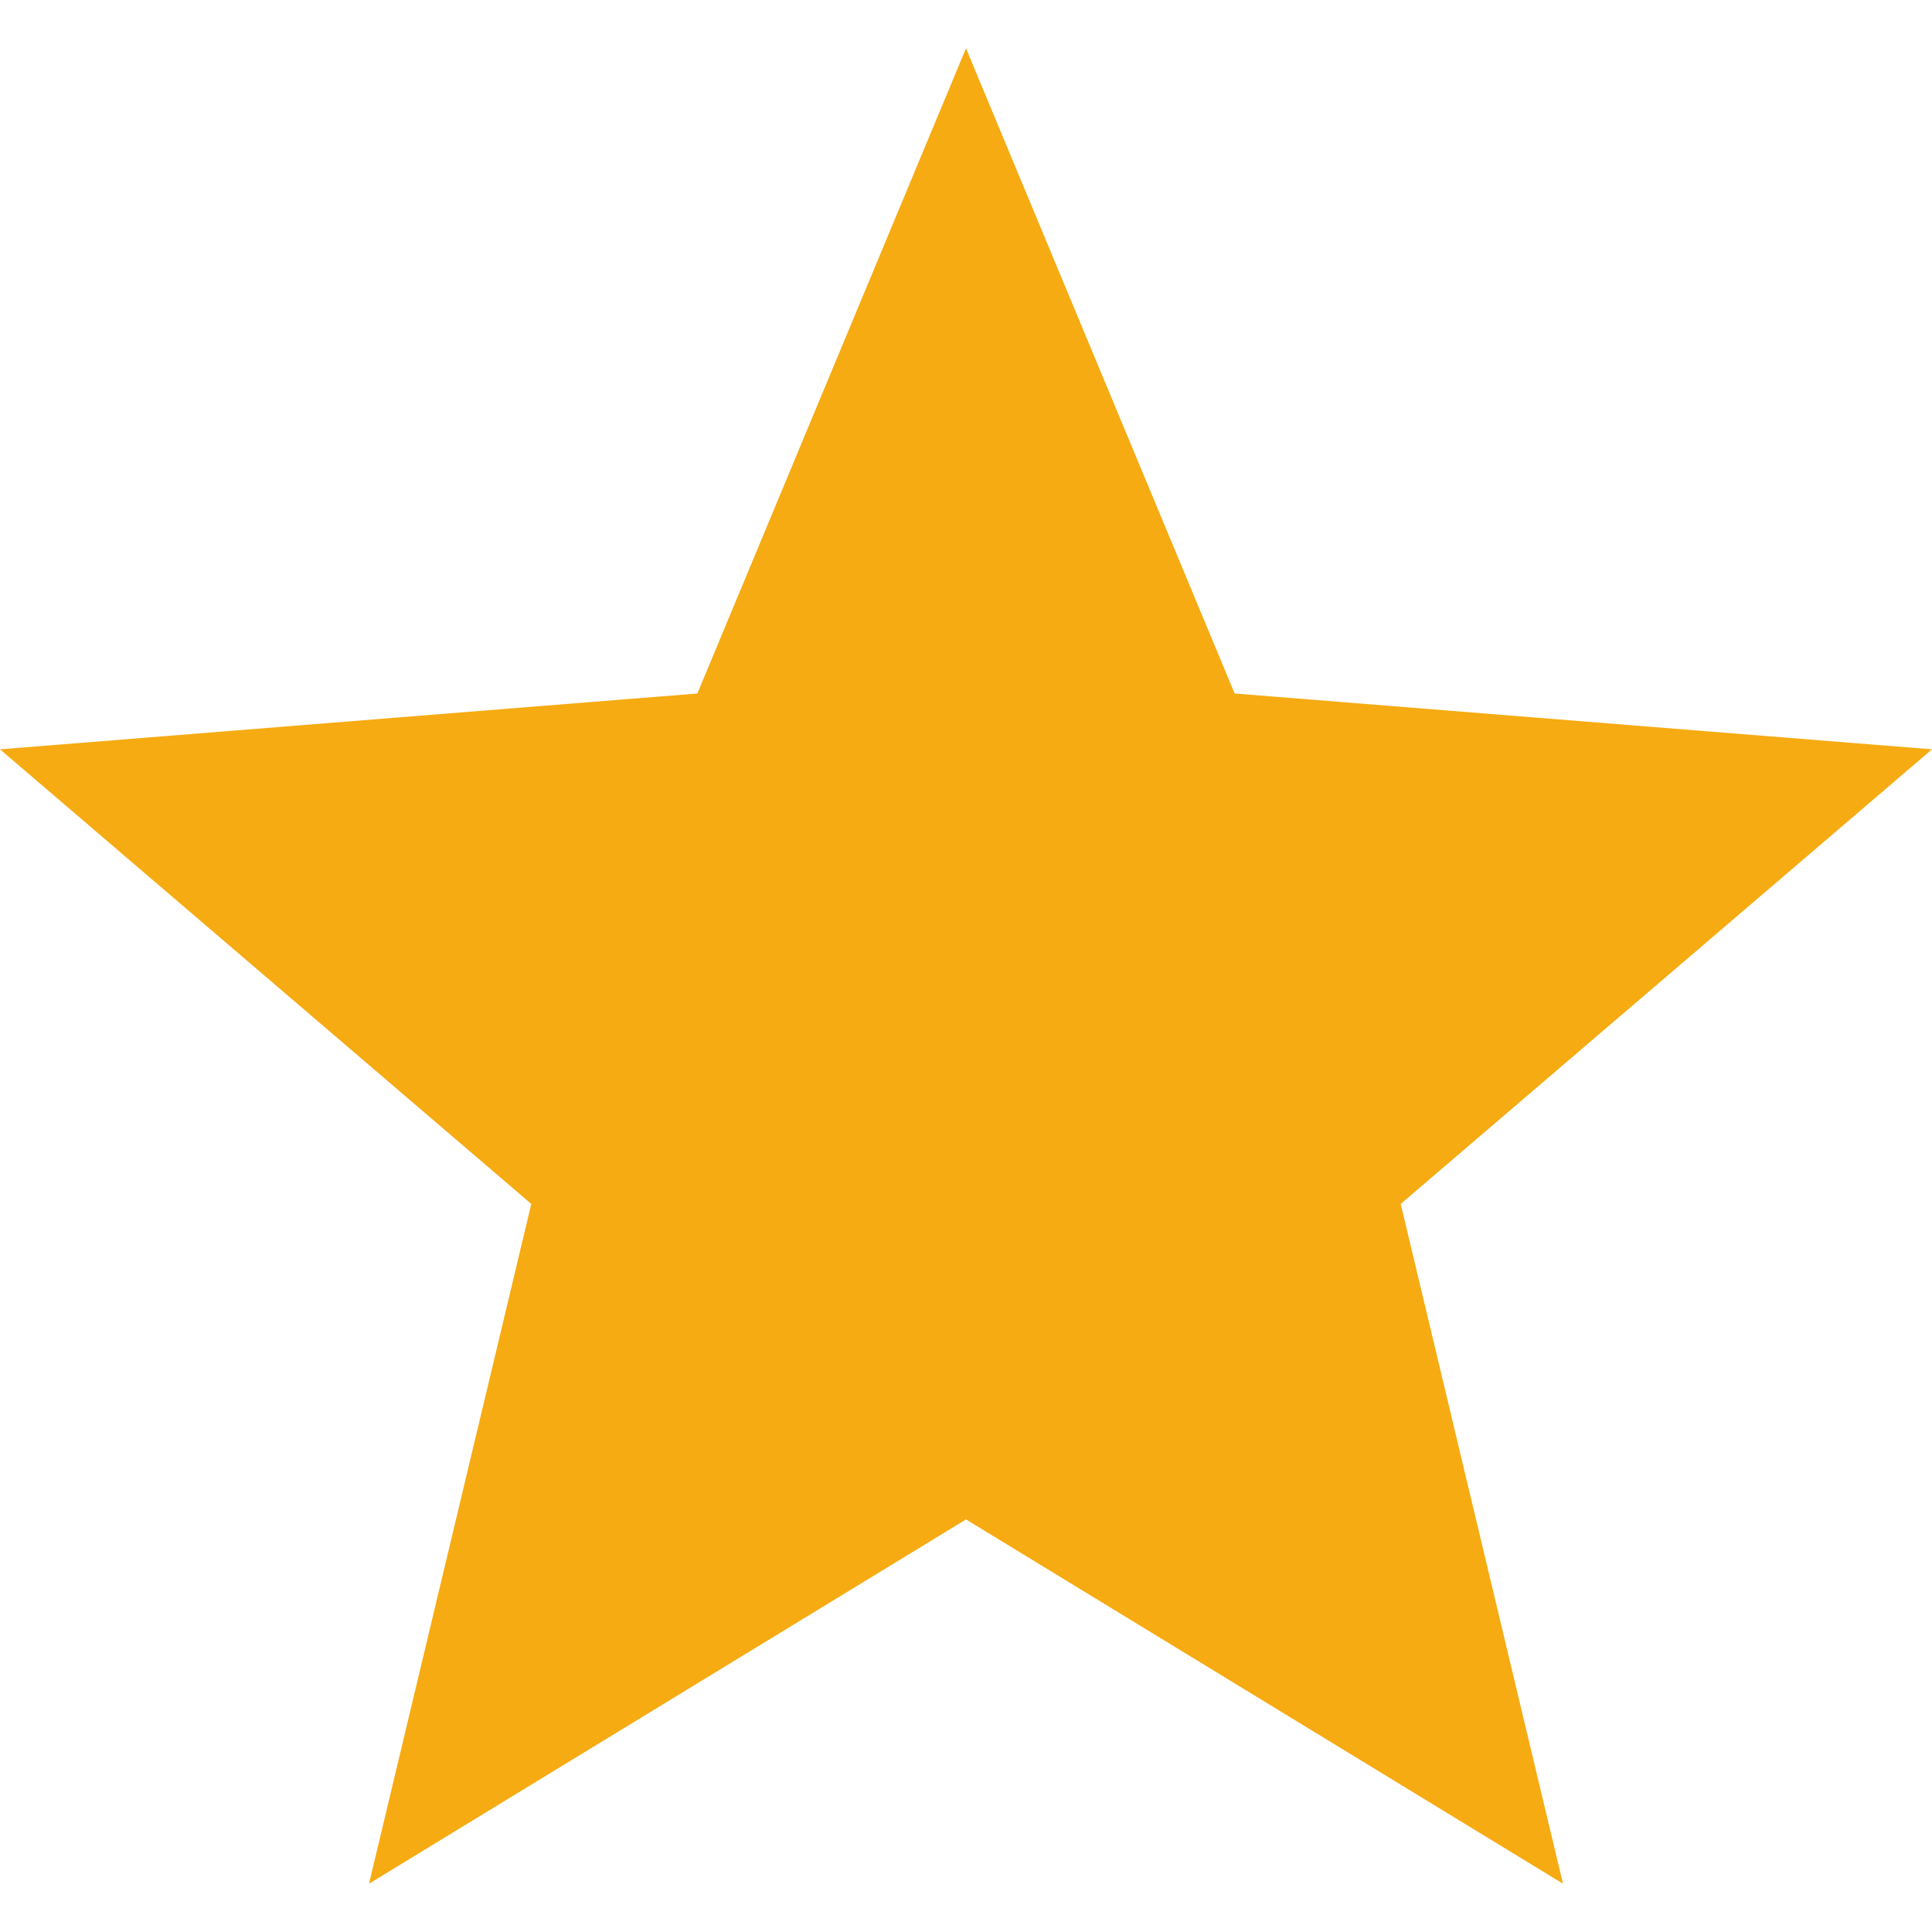
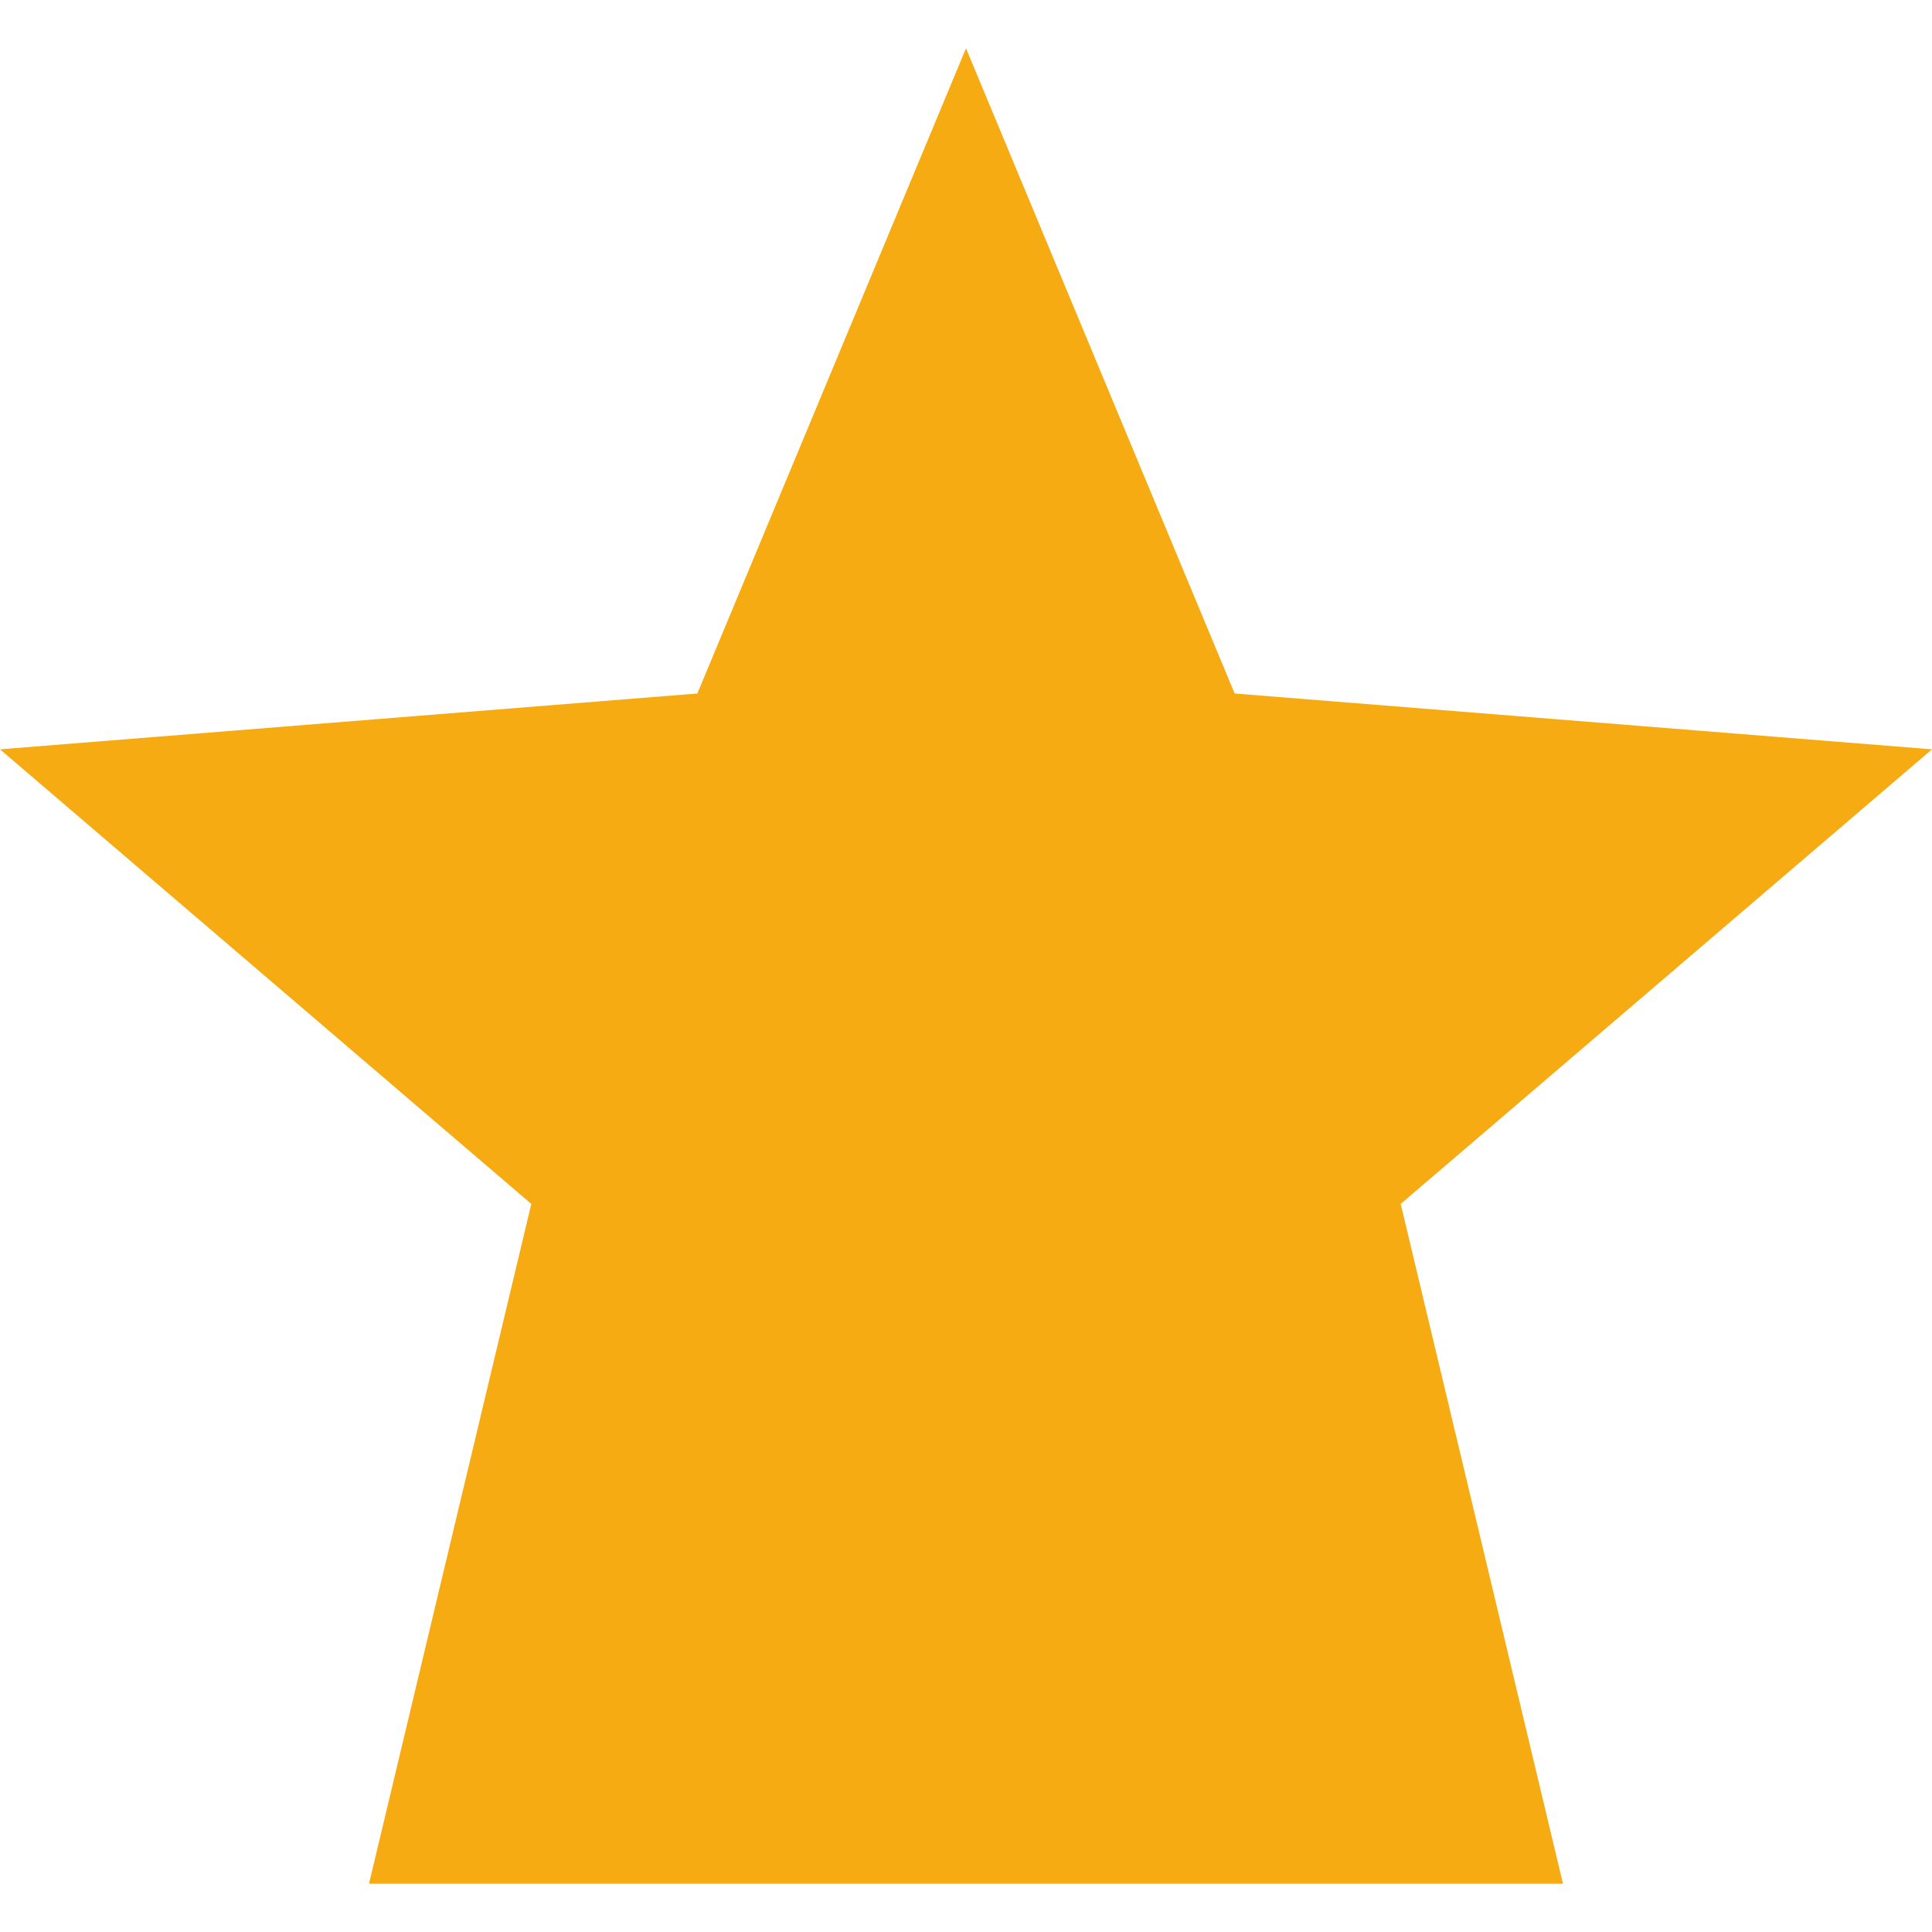
<svg xmlns="http://www.w3.org/2000/svg" width="20" height="20" viewBox="0 0 20 20" fill="none">
-   <path fill-rule="evenodd" clip-rule="evenodd" d="M12.781 7.179L10 0.5L7.219 7.179L0 7.757L5.5 12.463L3.82 19.5L10 15.729L16.18 19.5L14.5 12.463L20 7.757L12.781 7.179Z" fill="#F6AB12" />
+   <path fill-rule="evenodd" clip-rule="evenodd" d="M12.781 7.179L10 0.5L7.219 7.179L0 7.757L5.5 12.463L3.82 19.5L16.18 19.5L14.5 12.463L20 7.757L12.781 7.179Z" fill="#F6AB12" />
</svg>